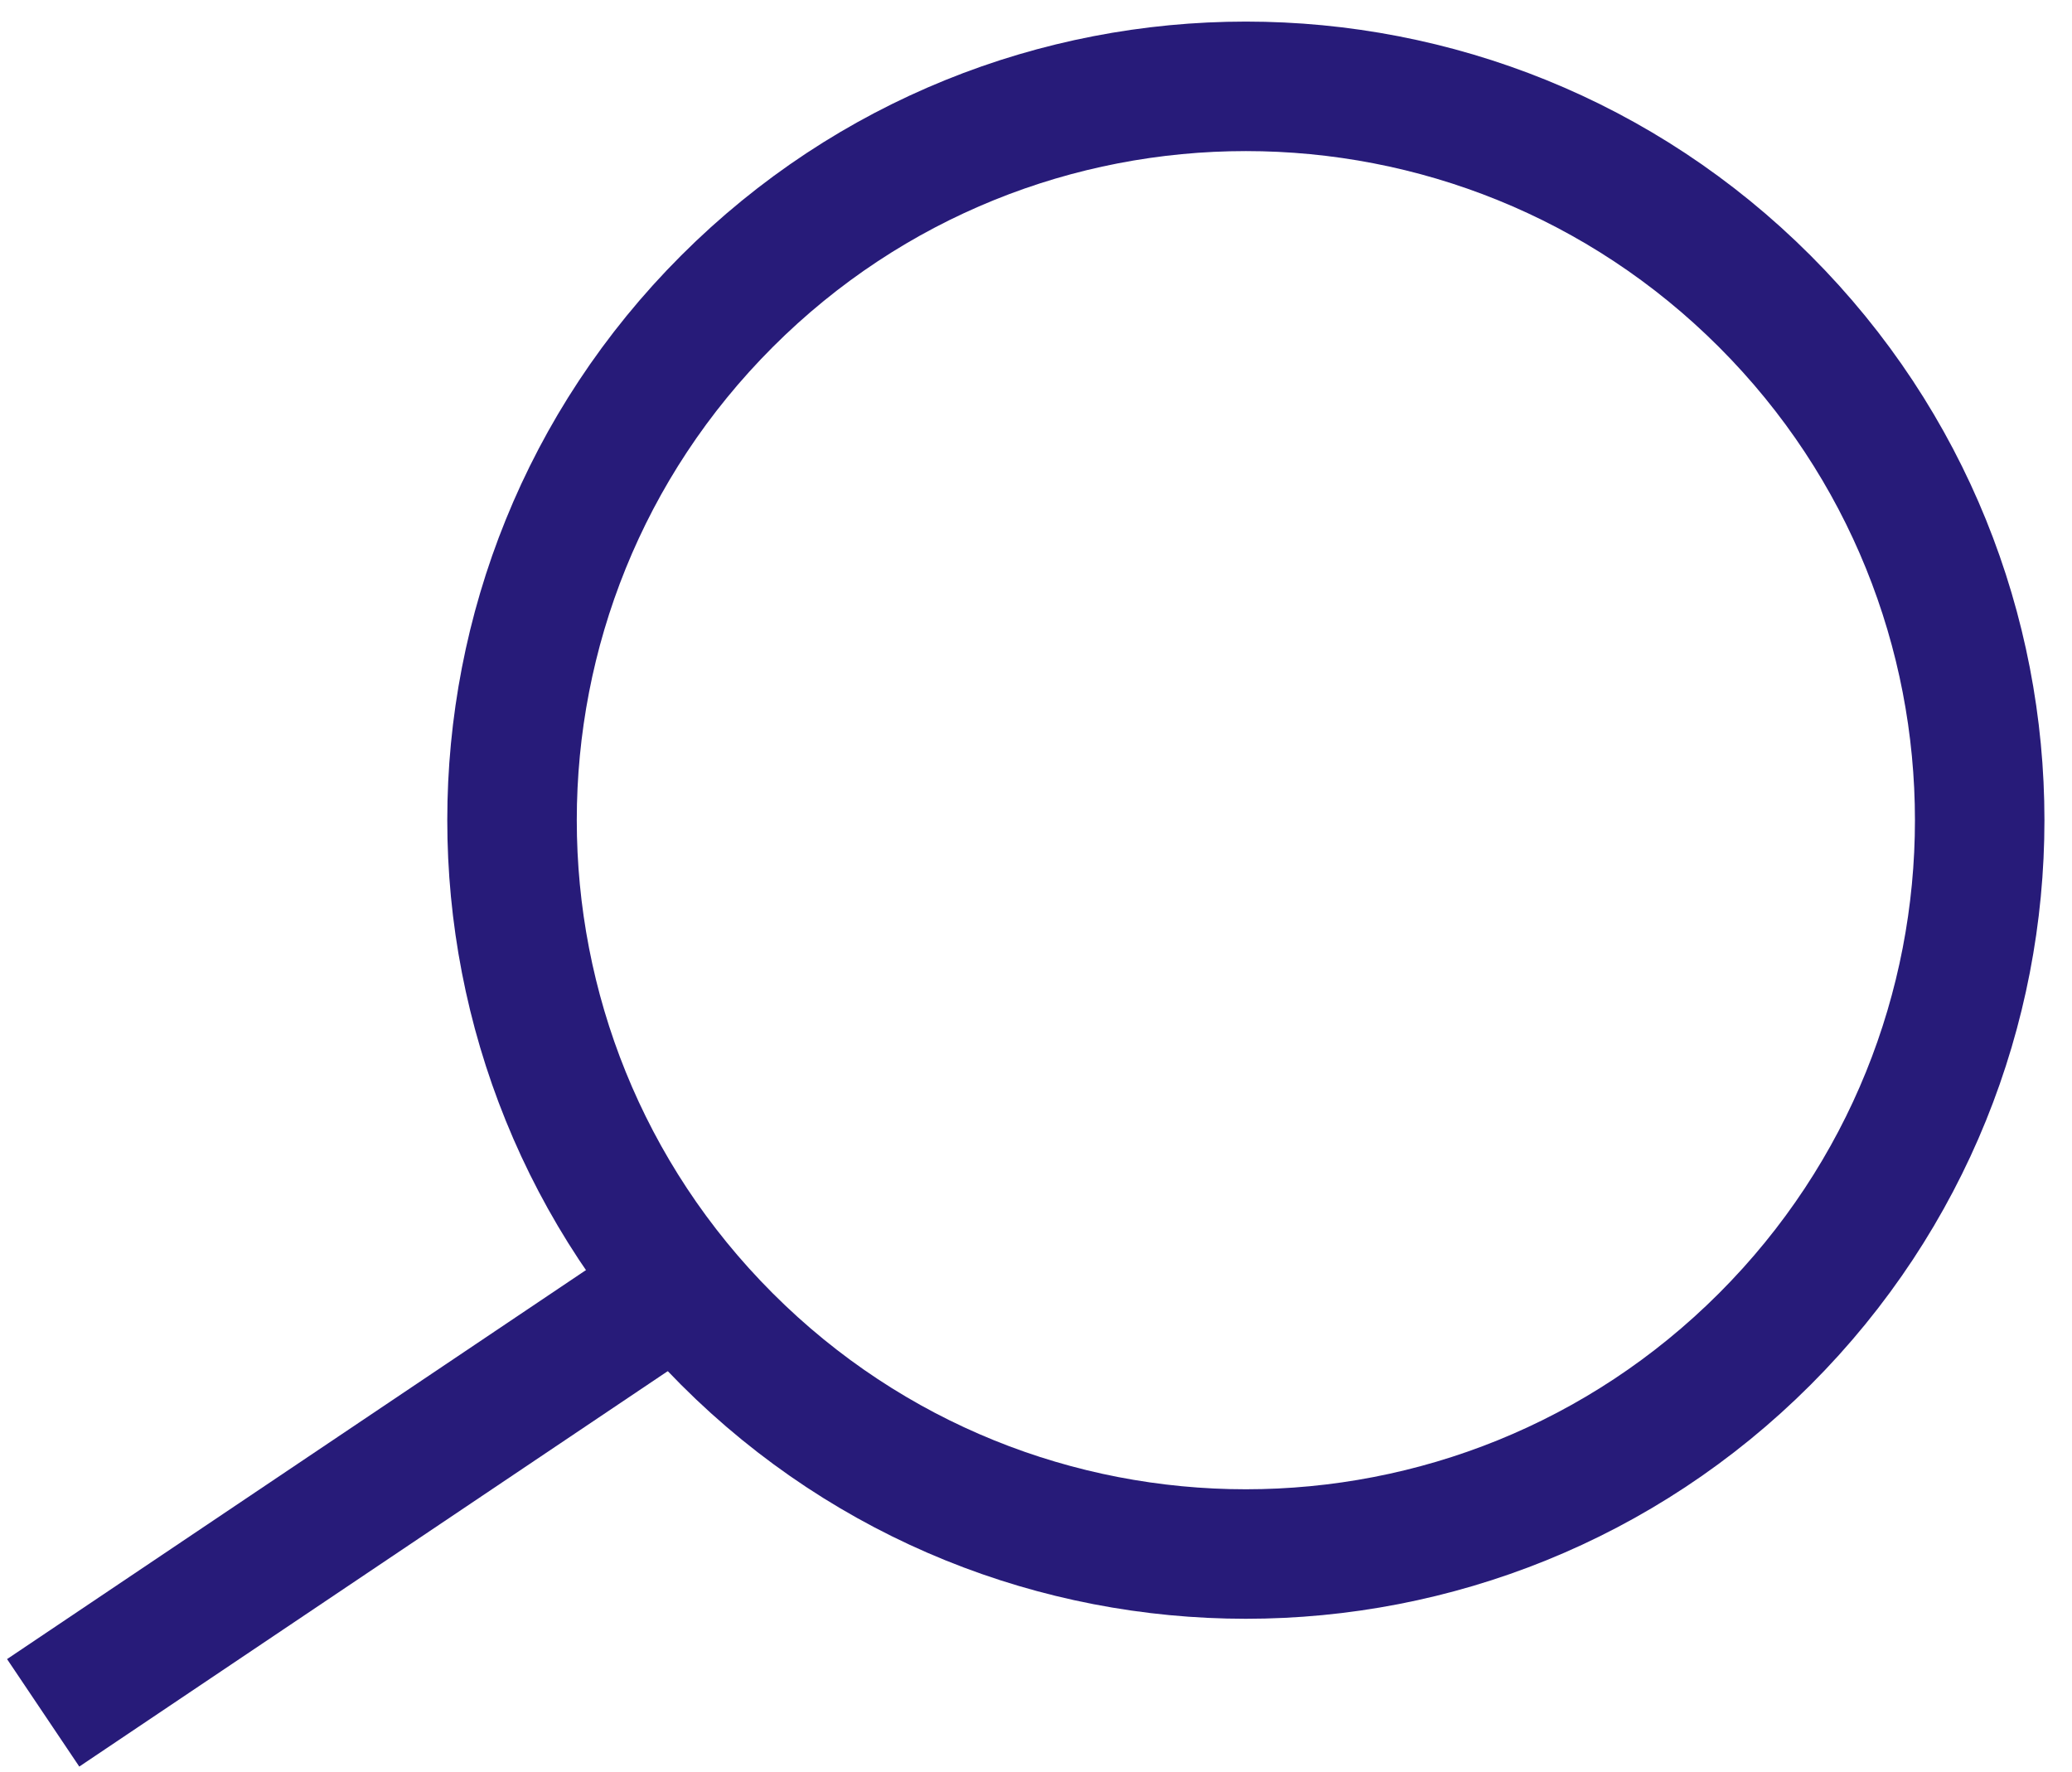
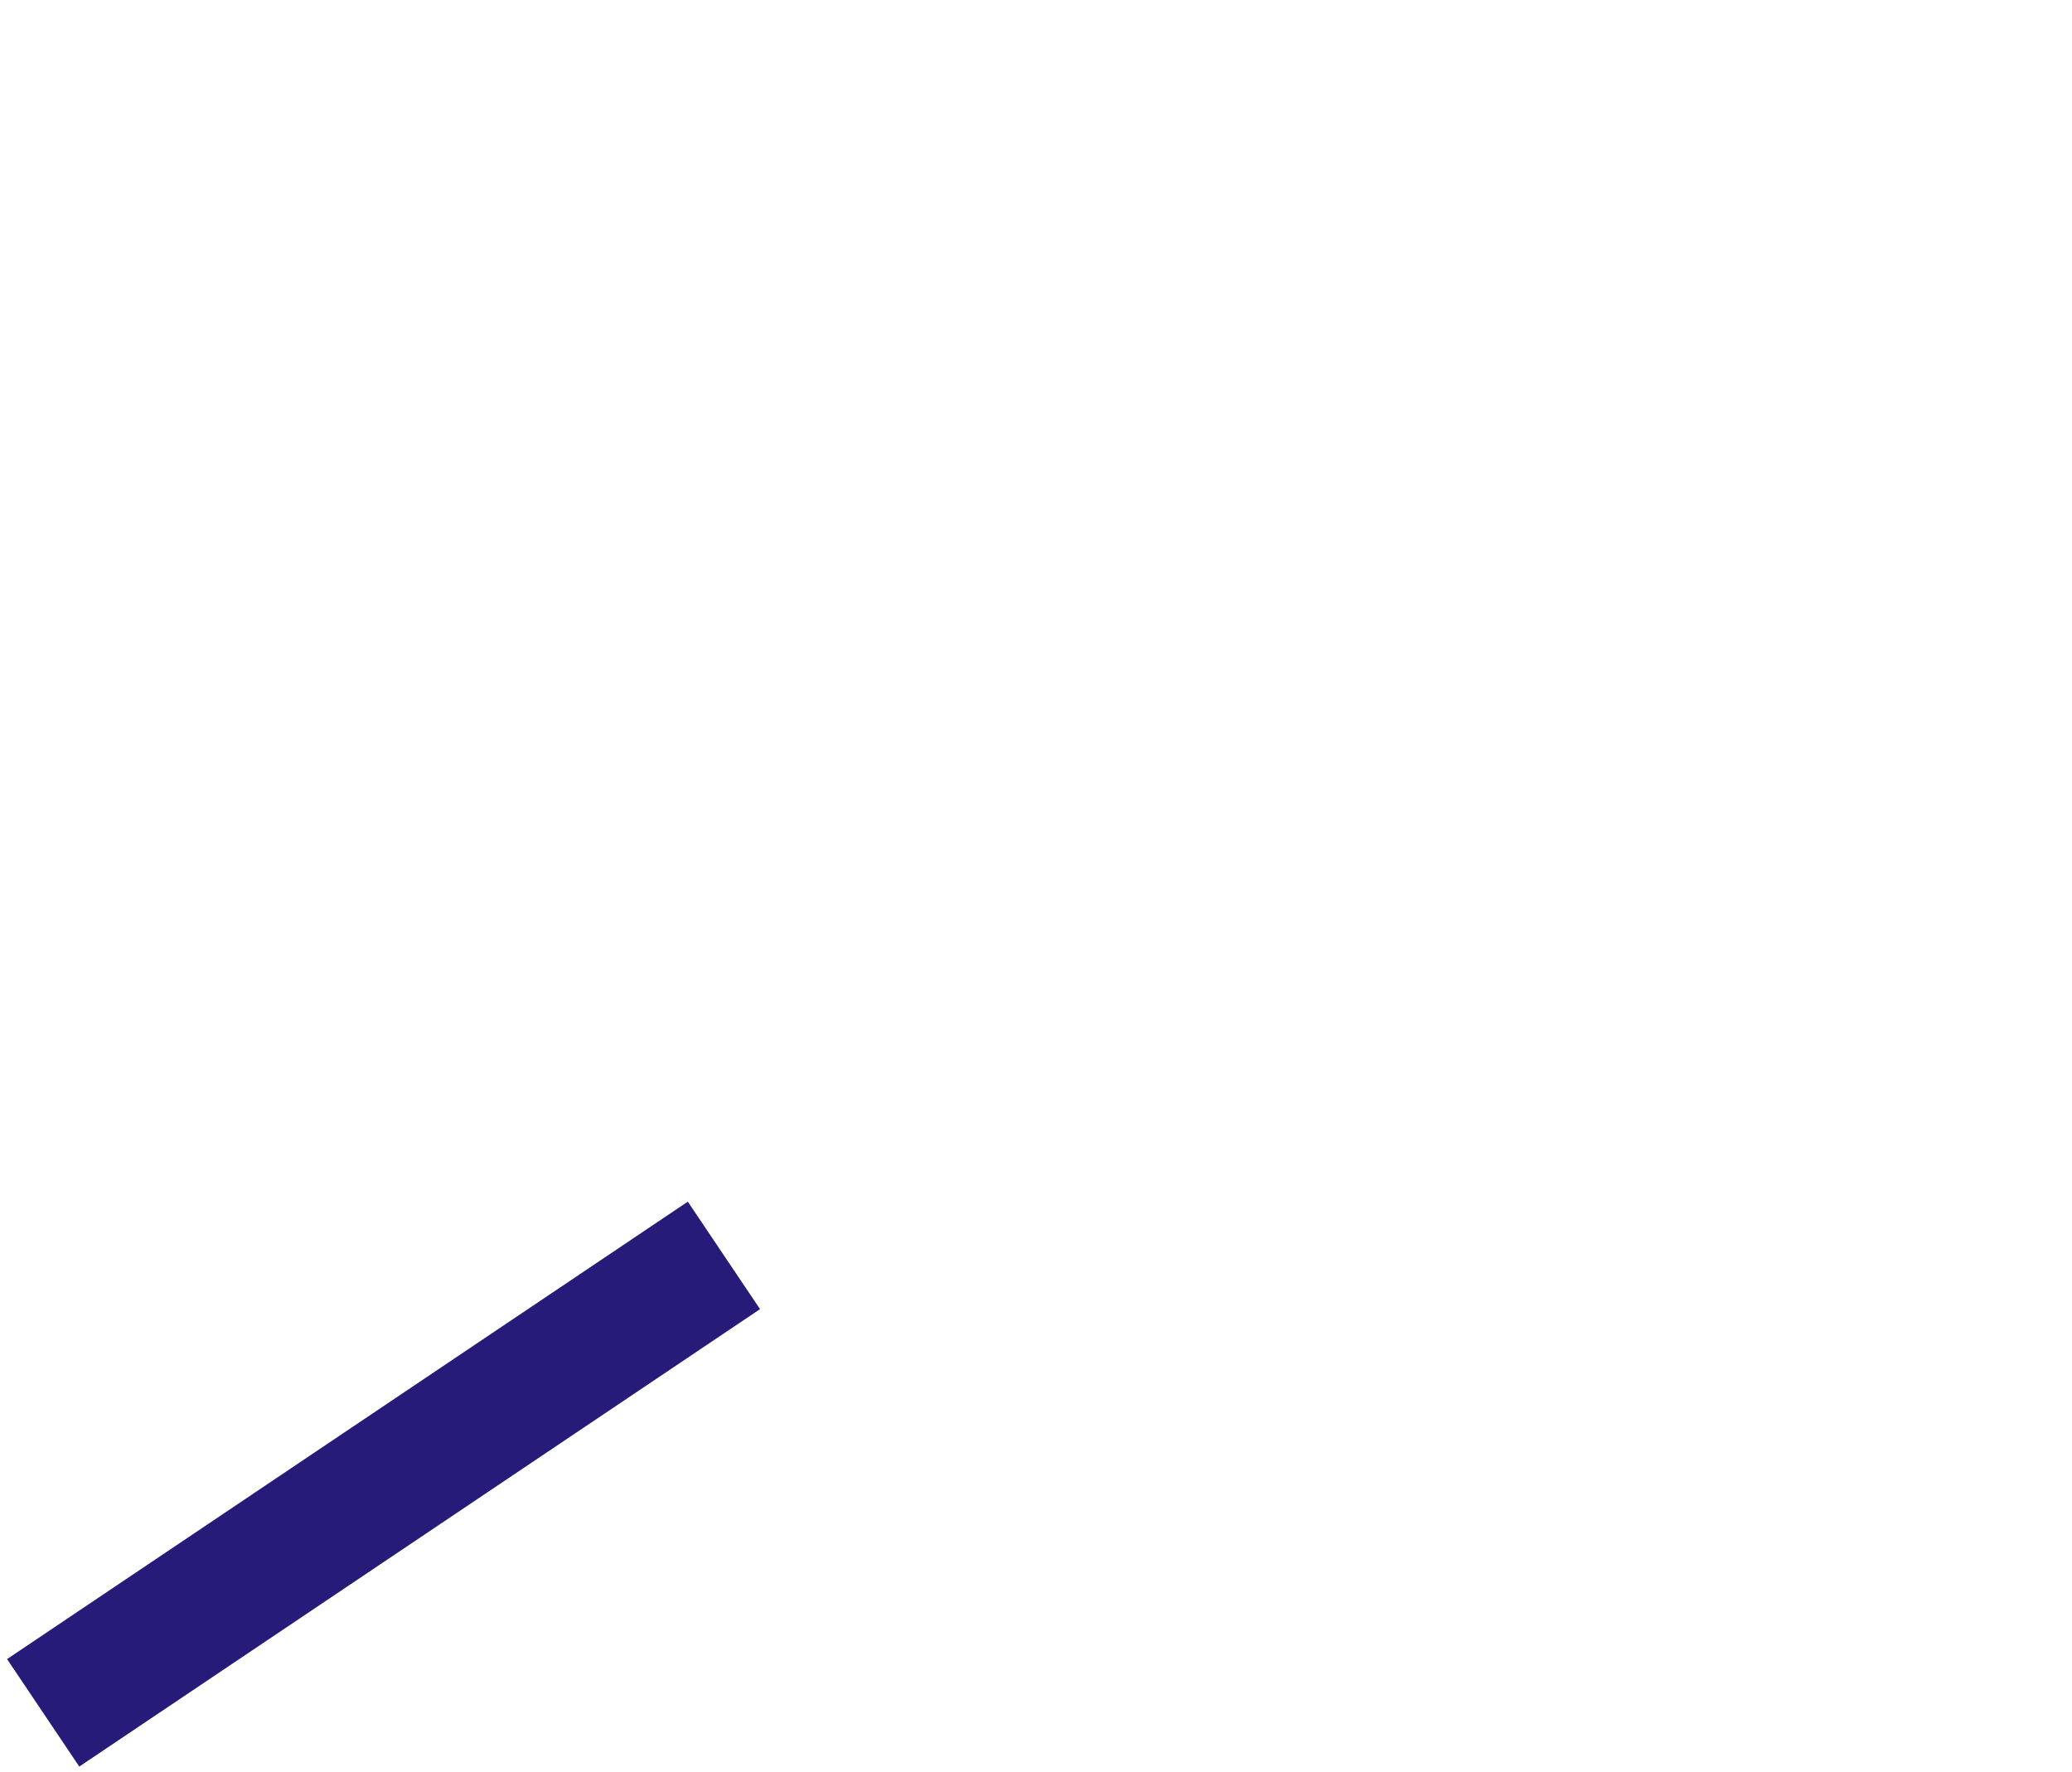
<svg xmlns="http://www.w3.org/2000/svg" clip-rule="evenodd" fill-rule="evenodd" viewBox="0 0 200 171">
  <g fill="none">
    <path d="m-370.833-212.5h3333.33v2500h-3333.33z" />
    <g stroke="#271b79" stroke-width="12.5">
-       <path d="m170.344 29.08c27.662 27.662 27.662 72.511 0 100.174-27.663 27.662-72.512 27.662-100.174 0-27.662-27.663-27.662-72.512 0-100.174 27.662-27.662 72.511-27.662 100.174 0z" />
      <path d="m69.877 121.175-65.71 44.154" />
    </g>
  </g>
</svg>